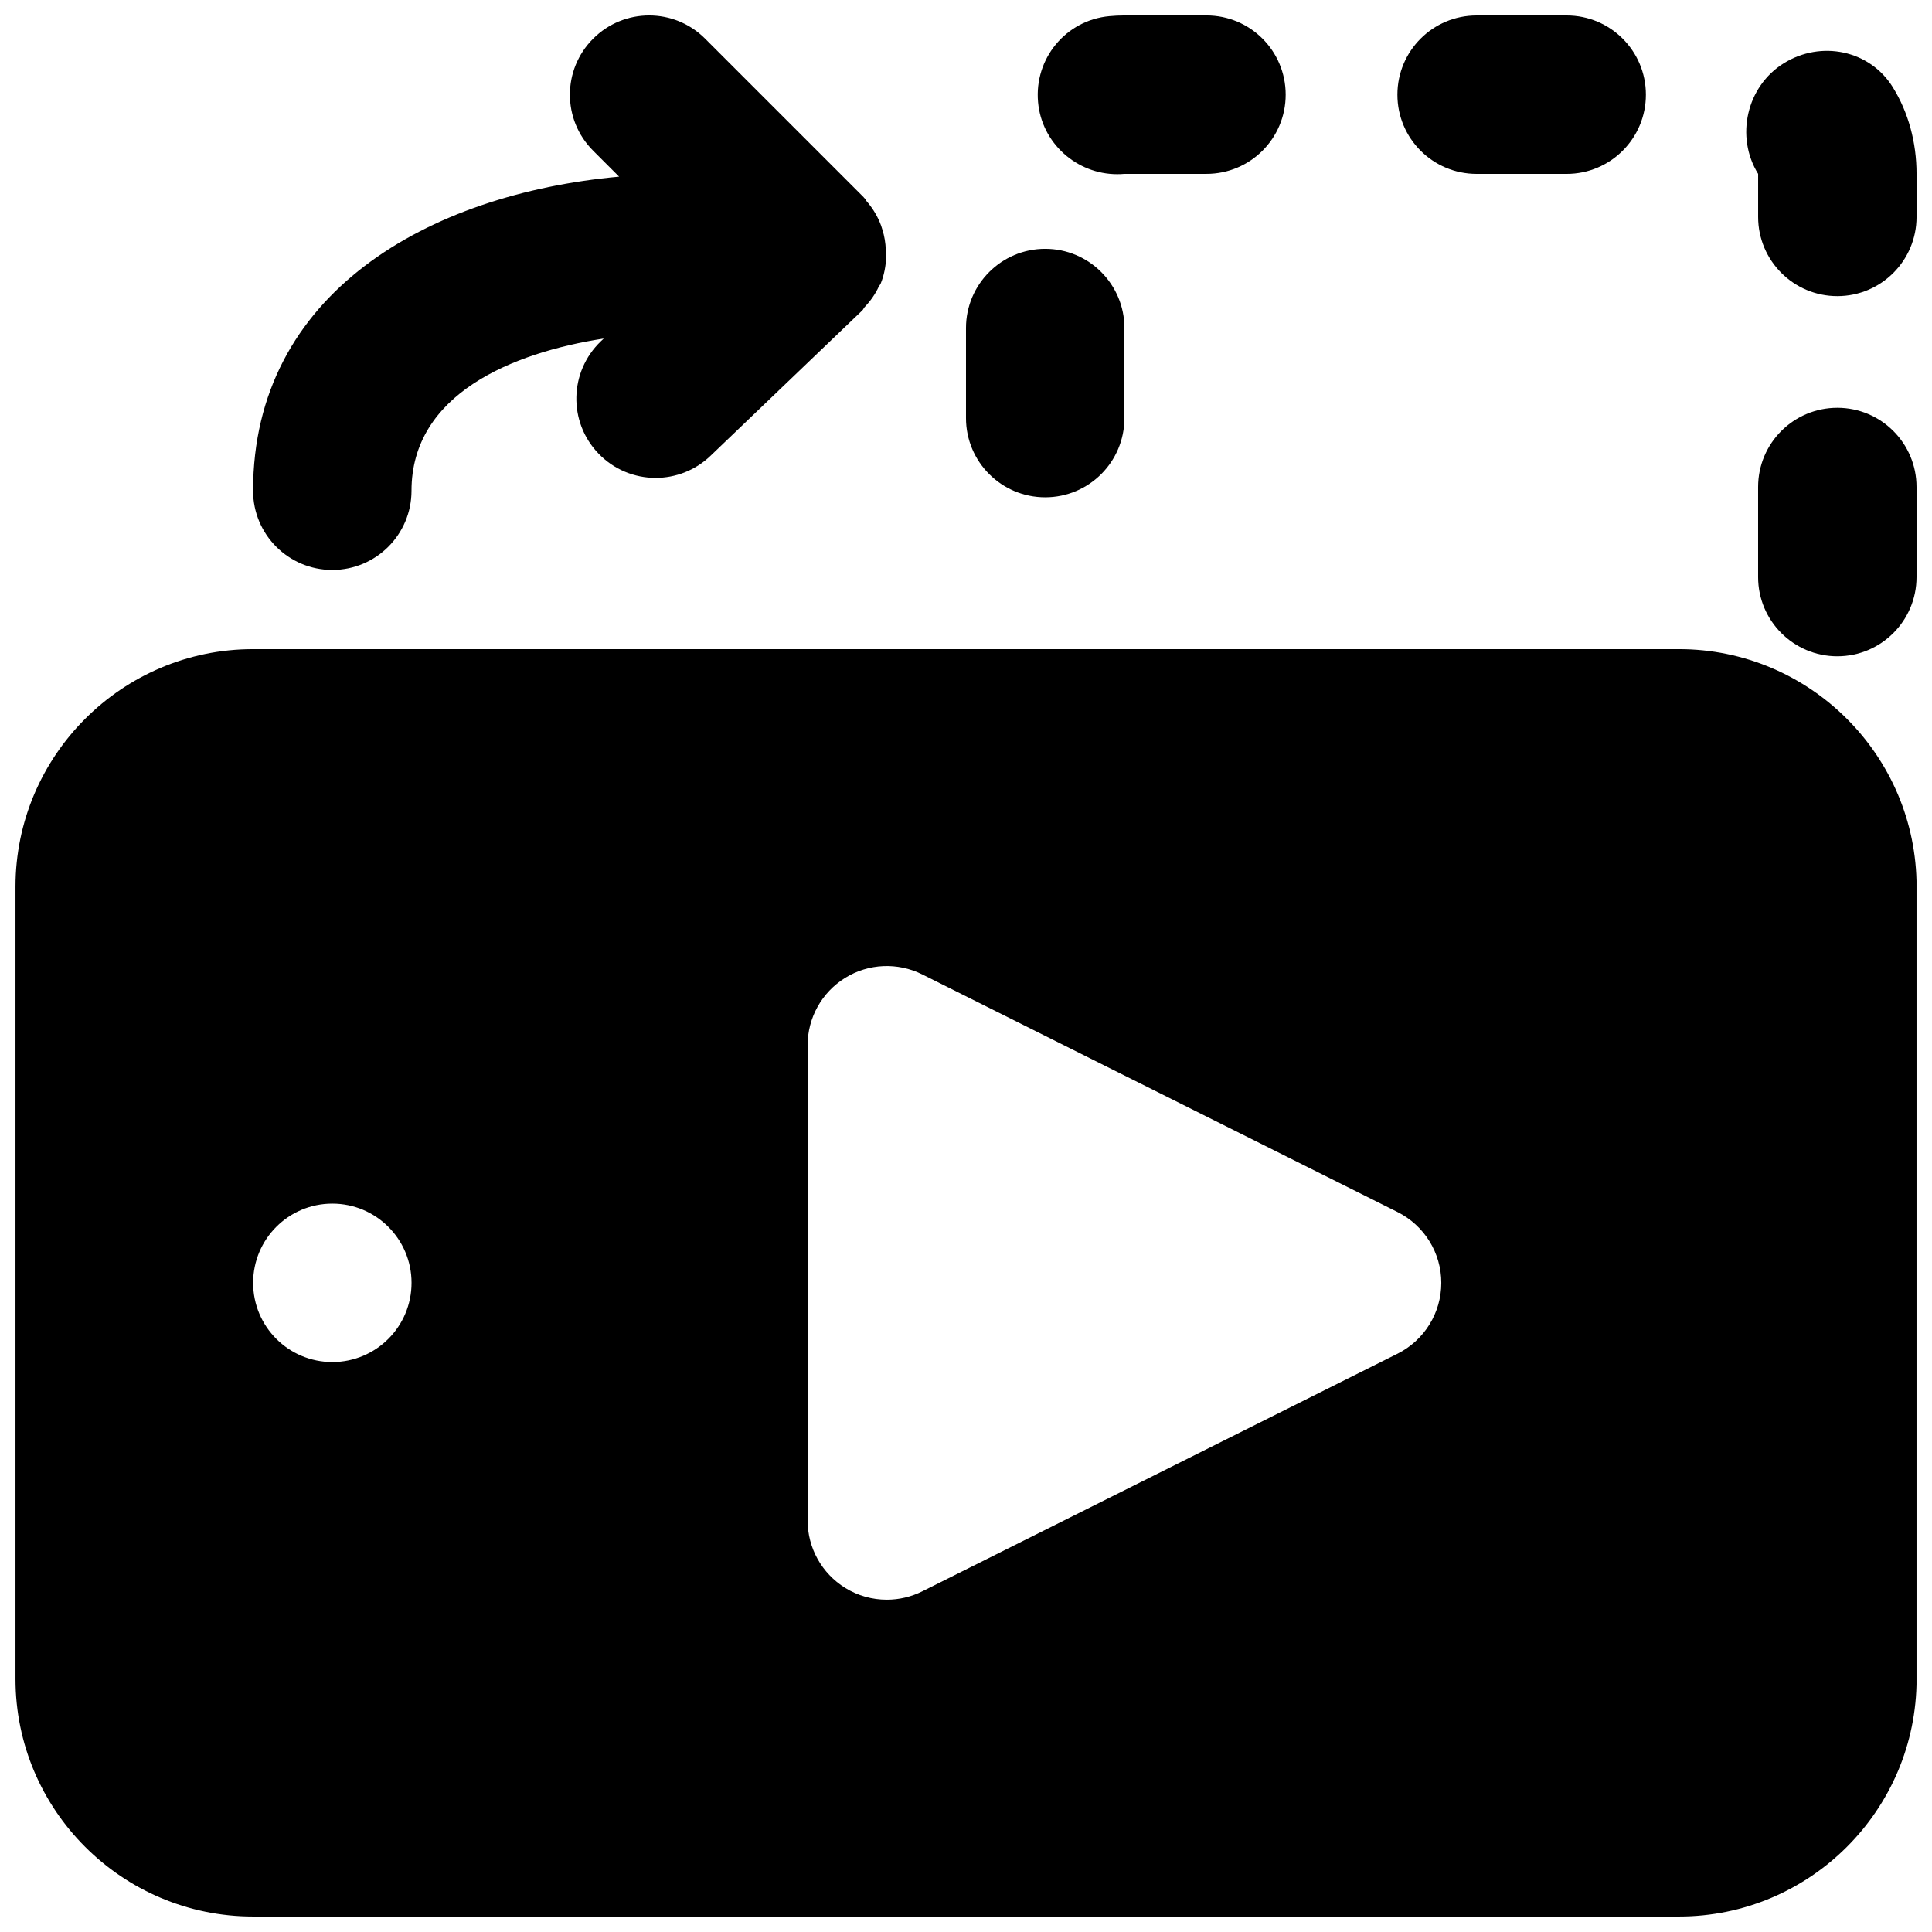
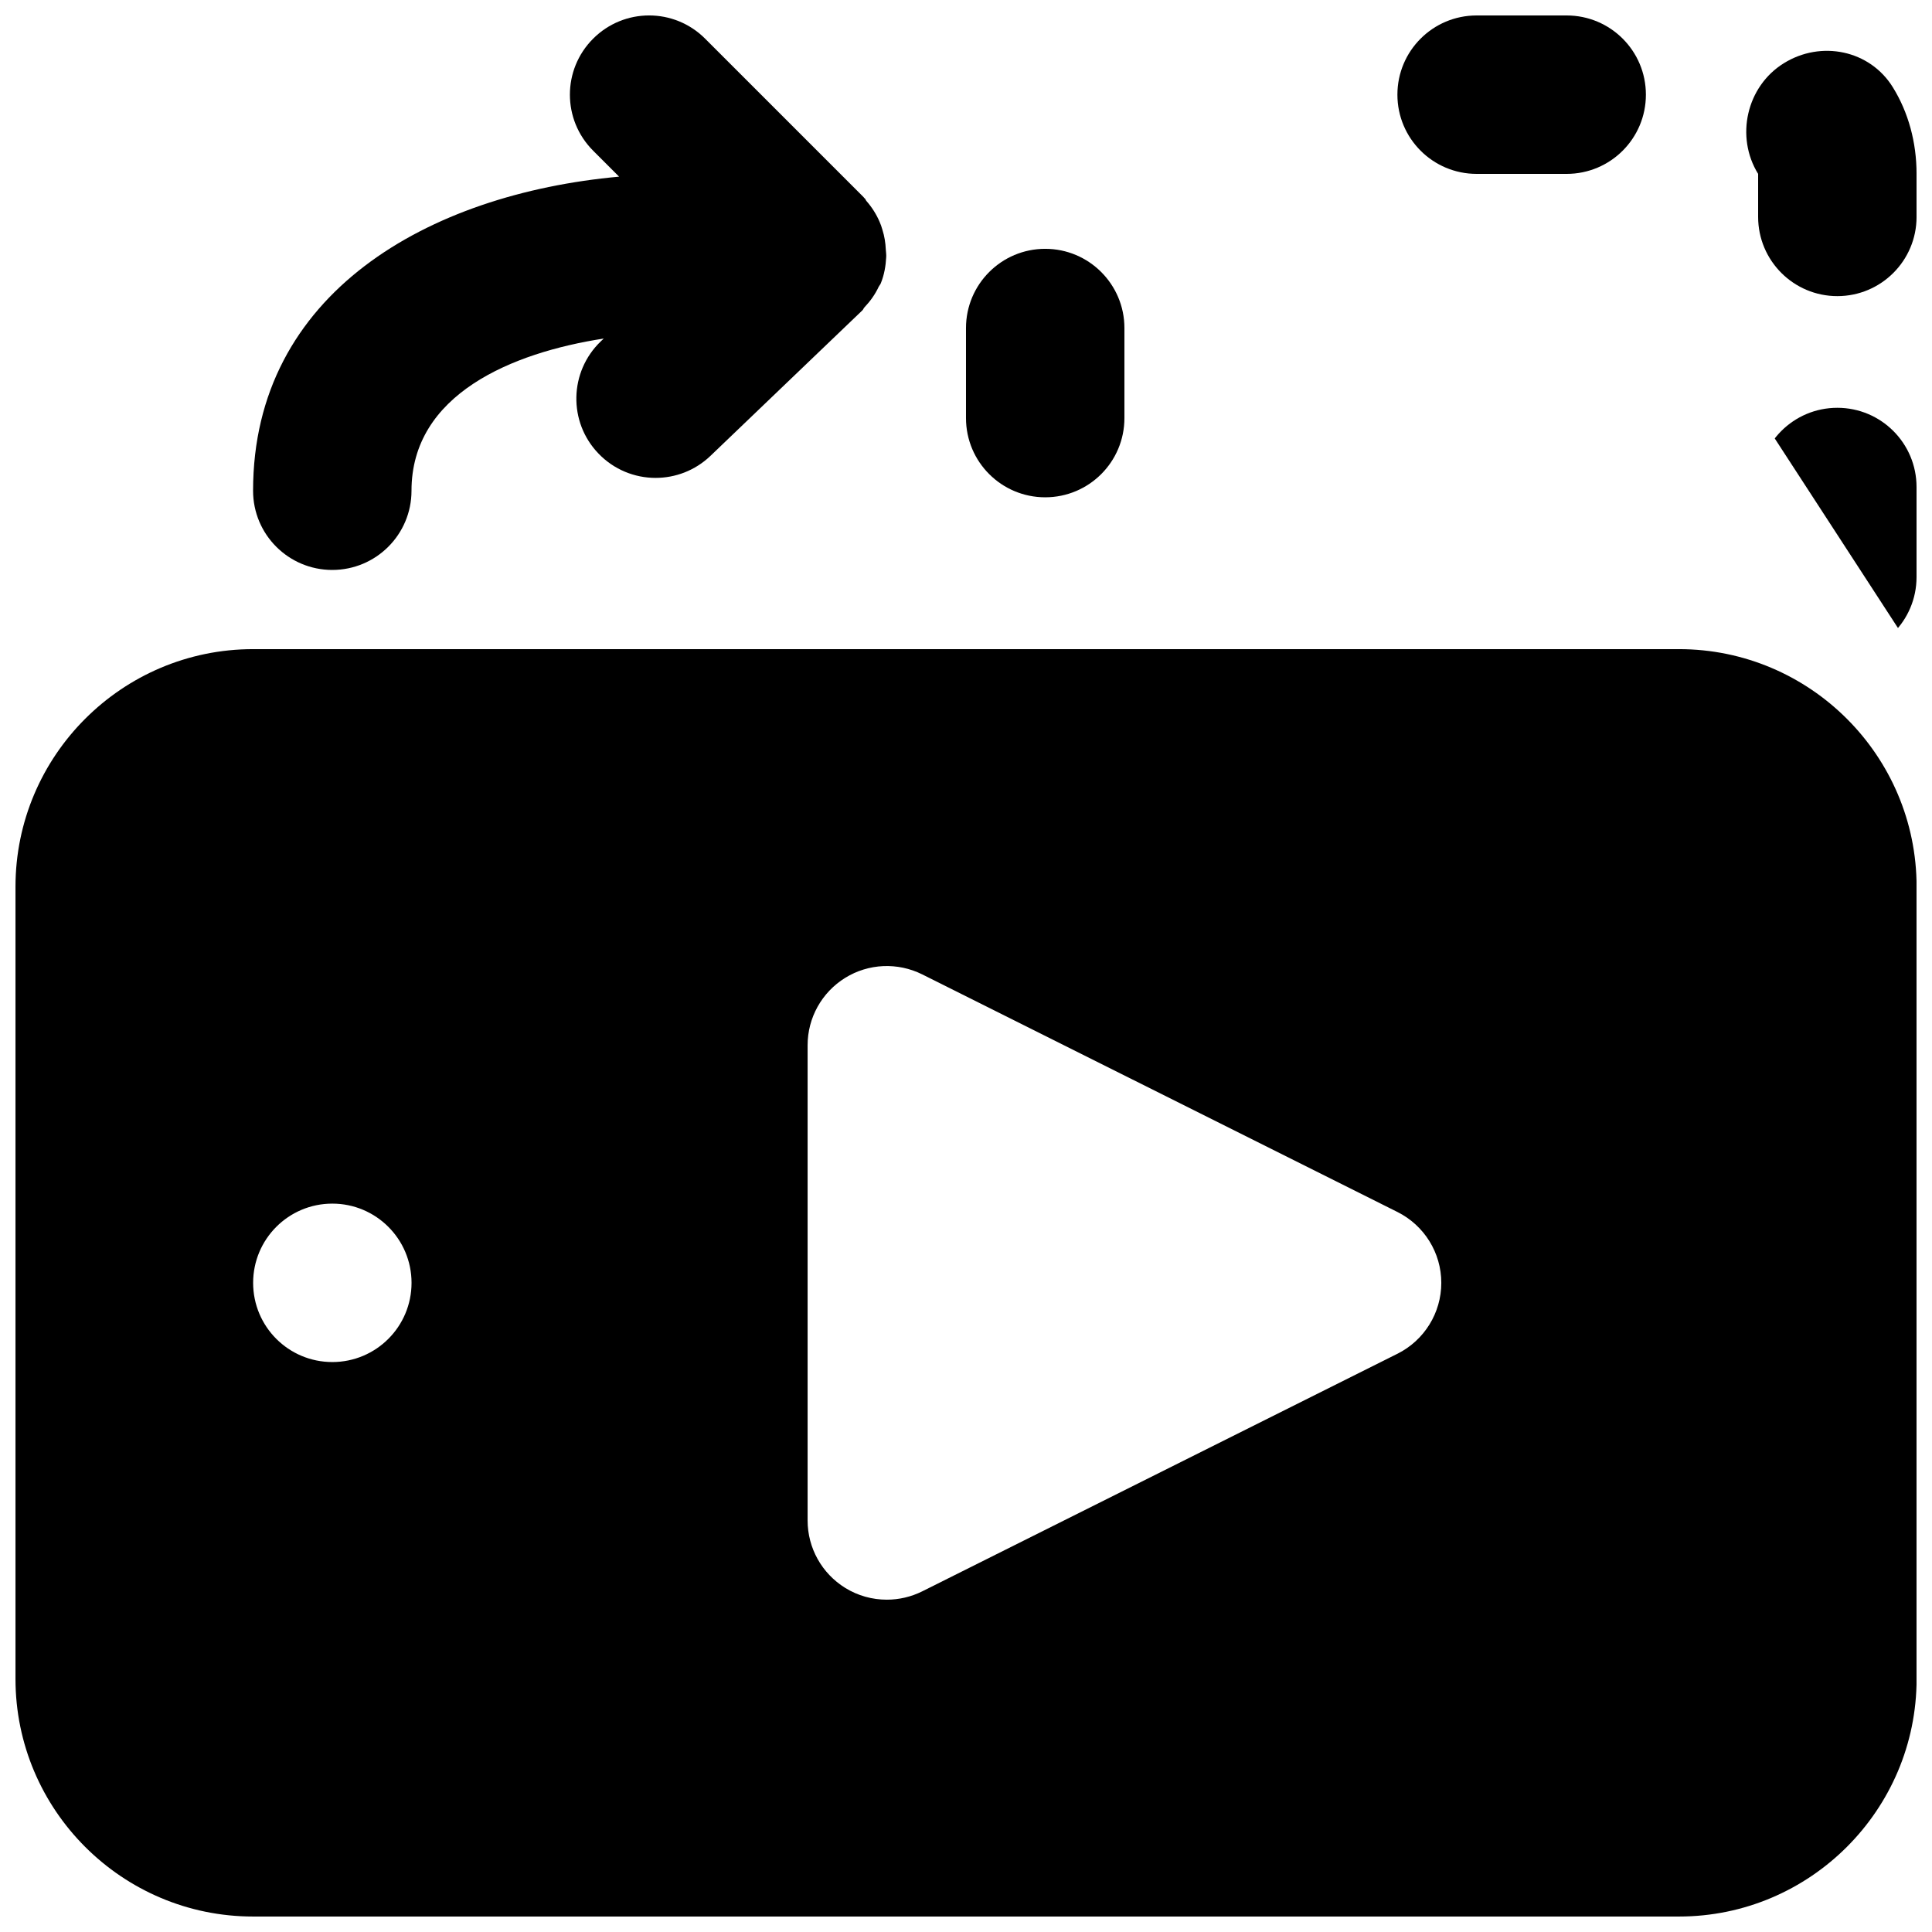
<svg xmlns="http://www.w3.org/2000/svg" width="800px" height="800px" version="1.1" viewBox="144 144 512 512">
  <defs>
    <clipPath id="f">
      <path d="m148.09 316h503.81v335.9h-503.81z" />
    </clipPath>
    <clipPath id="e">
-       <path d="m609 252h42.902v66h-42.902z" />
+       <path d="m609 252h42.902v66z" />
    </clipPath>
    <clipPath id="d">
      <path d="m606 157h45.902v66h-45.902z" />
    </clipPath>
    <clipPath id="c">
      <path d="m514 148.09h67v42.906h-67z" />
    </clipPath>
    <clipPath id="b">
      <path d="m419 148.09h66v42.906h-66z" />
    </clipPath>
    <clipPath id="a">
      <path d="m211 148.09h168v147.91h-168z" />
    </clipPath>
  </defs>
  <g clip-path="url(#f)">
    <path d="m514.35 502.75-125.95 62.973c-2.957 1.473-6.172 2.207-9.383 2.207-3.84 0-7.66-1.031-11.039-3.129-6.195-3.84-9.953-10.582-9.953-17.863v-125.95c0-7.262 3.758-14.004 9.953-17.844 6.211-3.84 13.914-4.156 20.422-0.922l125.95 62.973c7.117 3.57 11.609 10.832 11.609 18.77 0 7.957-4.492 15.219-11.609 18.789m-282.28 2.203c-11.605 0-20.988-9.383-20.988-20.992 0-11.59 9.383-20.992 20.988-20.992 11.59 0 20.992 9.402 20.992 20.992 0 11.609-9.402 20.992-20.992 20.992m356.87-188.93h-377.86c-34.742 0-62.977 28.254-62.977 62.977v209.92c0 34.742 28.234 62.977 62.977 62.977h377.86c34.719 0 62.977-28.234 62.977-62.977v-209.92c0-34.723-28.258-62.977-62.977-62.977" fill-rule="evenodd" />
  </g>
  <g clip-path="url(#e)">
    <path d="m630.91 252.07c-11.586 0-20.992 9.383-20.992 20.992v23.867c0 11.586 9.406 20.992 20.992 20.992 11.59 0 20.992-9.406 20.992-20.992v-23.867c0-11.609-9.402-20.992-20.992-20.992" fill-rule="evenodd" />
  </g>
  <g clip-path="url(#d)">
    <path d="m645.63 167.14c-6.106-9.887-19.039-12.512-28.902-6.379-9.867 6.106-12.91 19.457-6.805 29.324v11.398c0 11.59 9.406 20.992 20.992 20.992 11.59 0 20.992-9.402 20.992-20.992v-11.398c0-8.398-2.184-16.332-6.277-22.945" fill-rule="evenodd" />
  </g>
  <g clip-path="url(#c)">
    <path d="m535.32 190.08h23.867c11.586 0 20.992-9.383 20.992-20.992 0-11.609-9.406-20.992-20.992-20.992h-23.867c-11.59 0-20.992 9.383-20.992 20.992 0 11.609 9.402 20.992 20.992 20.992" fill-rule="evenodd" />
  </g>
  <g clip-path="url(#b)">
-     <path d="m440.09 190.16c0.633 0 1.262-0.02 1.891-0.086h21.746c11.609 0 20.992-9.383 20.992-20.992 0-11.605-9.383-20.992-20.992-20.992h-21.746c-1.344 0-2.688 0.066-3.988 0.191-11.523 1.051-19.941 11.23-18.895 22.777 0.969 10.895 10.223 19.102 20.992 19.102" fill-rule="evenodd" />
-   </g>
+     </g>
  <path d="m420.99 275.79c11.586 0 20.992-9.383 20.992-20.992v-23.867c0-11.59-9.406-20.992-20.992-20.992-11.59 0-20.992 9.402-20.992 20.992v23.867c0 11.609 9.402 20.992 20.992 20.992" fill-rule="evenodd" />
  <g clip-path="url(#a)">
    <path d="m232.06 295.04c11.586 0 20.992-9.383 20.992-20.992 0-25.547 26.598-36.57 50.945-40.328l-0.797 0.758c-8.355 8.039-8.648 21.328-0.629 29.684 4.113 4.301 9.637 6.484 15.156 6.484 5.227 0 10.453-1.93 14.527-5.812l40.281-38.586c0.254-0.23 0.316-0.566 0.547-0.797 1.531-1.617 2.836-3.422 3.781-5.457 0.125-0.273 0.355-0.484 0.461-0.734 0.02-0.062 0.062-0.105 0.082-0.148 0.926-2.266 1.324-4.617 1.449-6.969 0.043-0.672-0.062-1.324-0.105-1.973-0.082-1.828-0.355-3.57-0.902-5.289-0.211-0.738-0.441-1.43-0.754-2.121-0.863-1.996-2.016-3.82-3.465-5.481-0.211-0.23-0.254-0.523-0.461-0.715-0.043-0.039-0.105-0.062-0.148-0.102-0.062-0.062-0.105-0.168-0.168-0.23l-41.984-41.984c-8.207-8.211-21.473-8.211-29.684 0-8.207 8.207-8.207 21.473 0 29.68l6.887 6.887c-50.57 4.598-97.004 30.859-97.004 83.234 0 11.609 9.402 20.992 20.992 20.992" fill-rule="evenodd" />
  </g>
</svg>